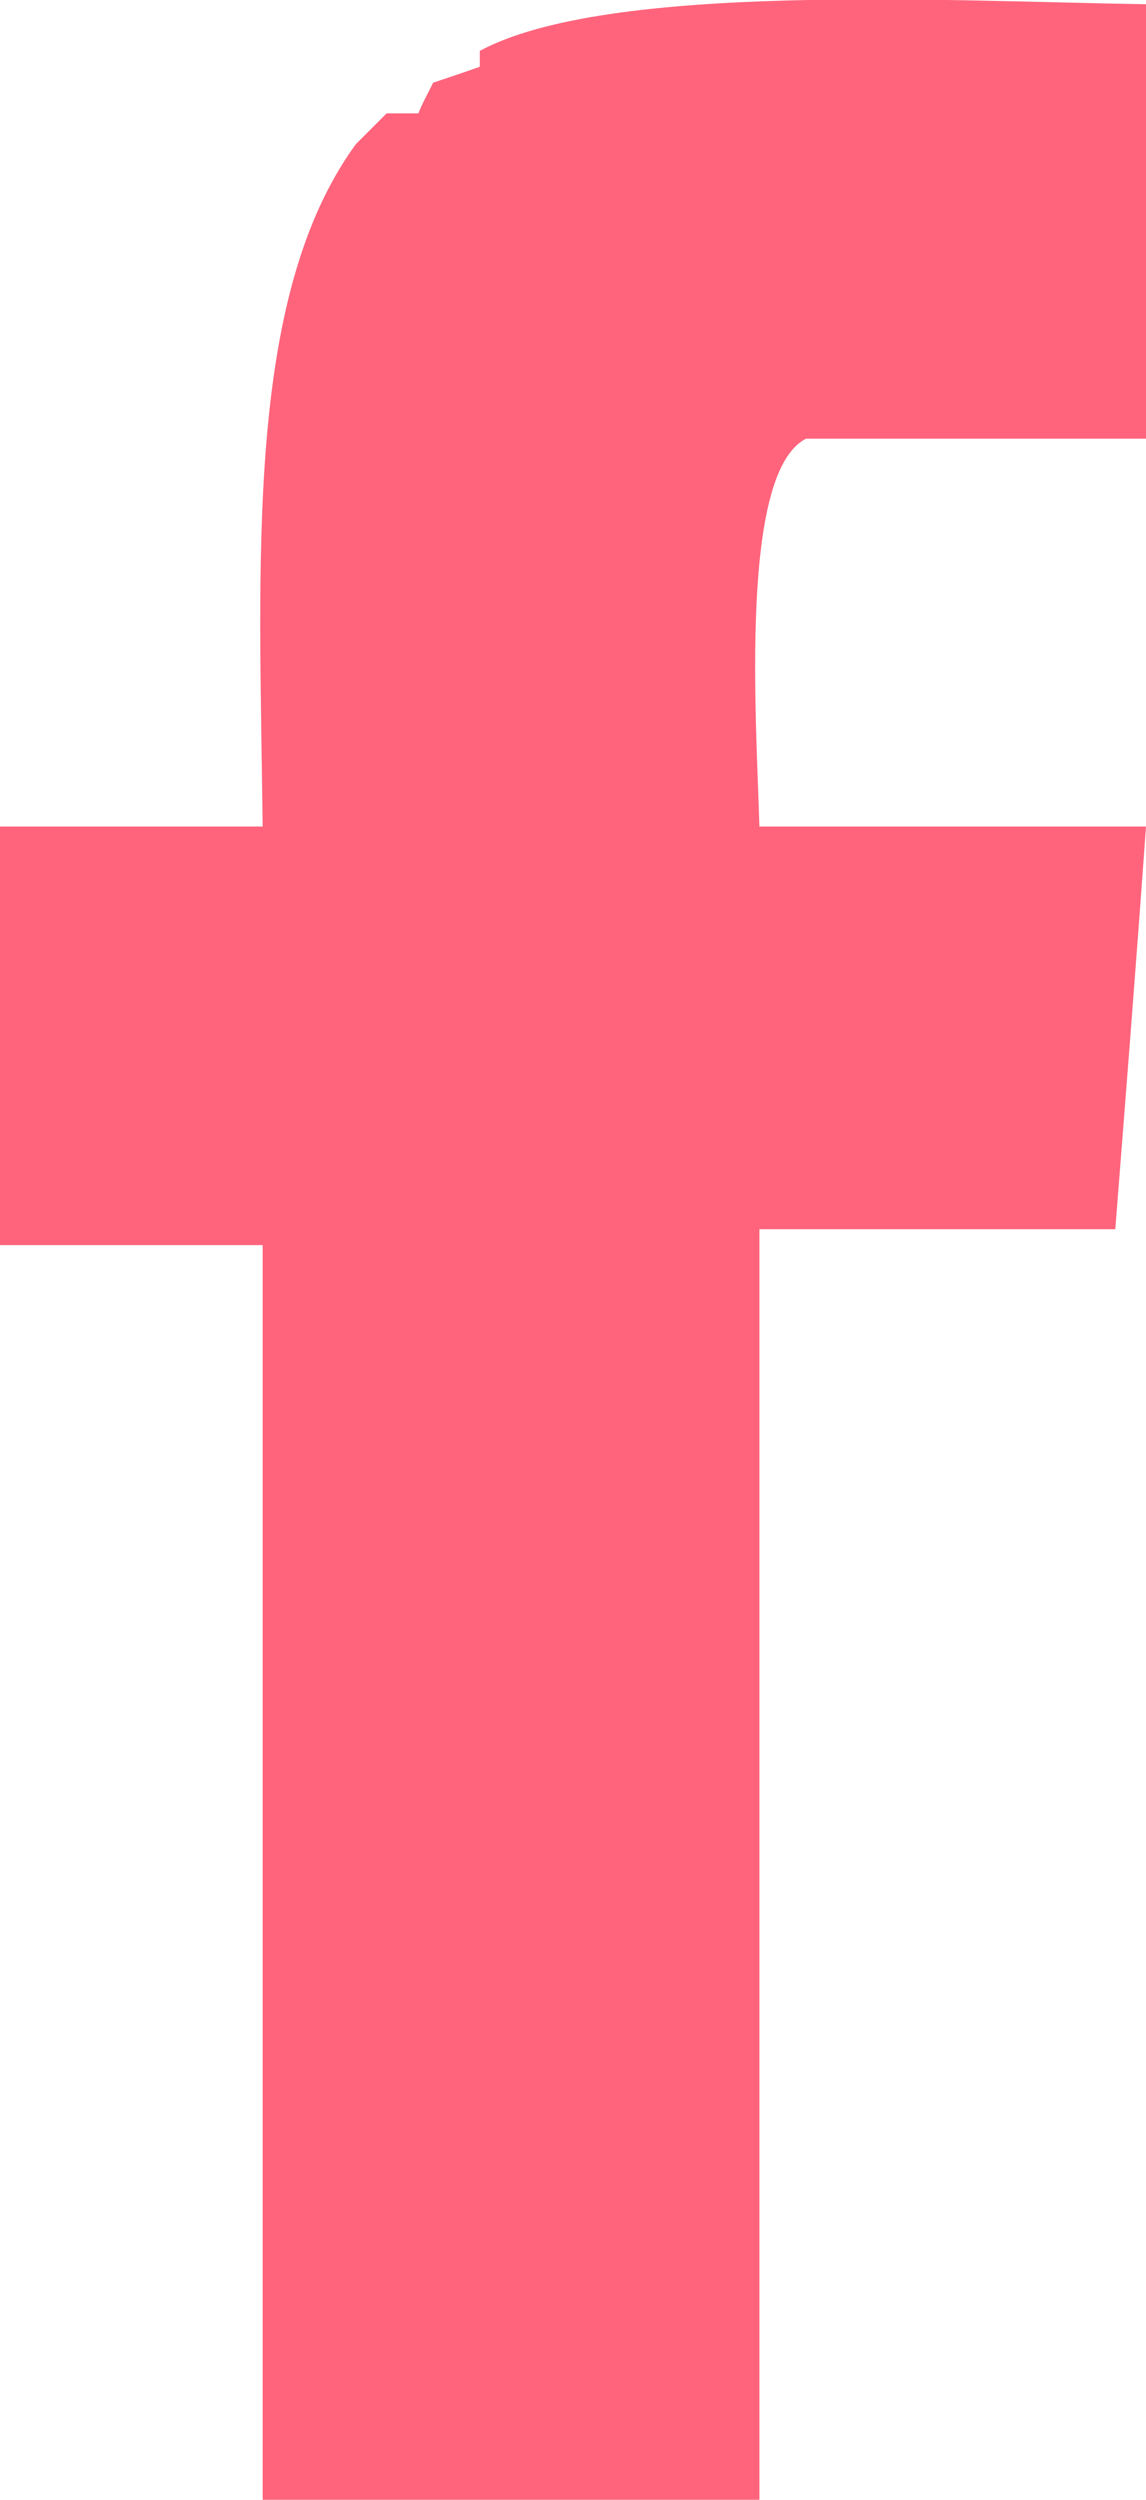
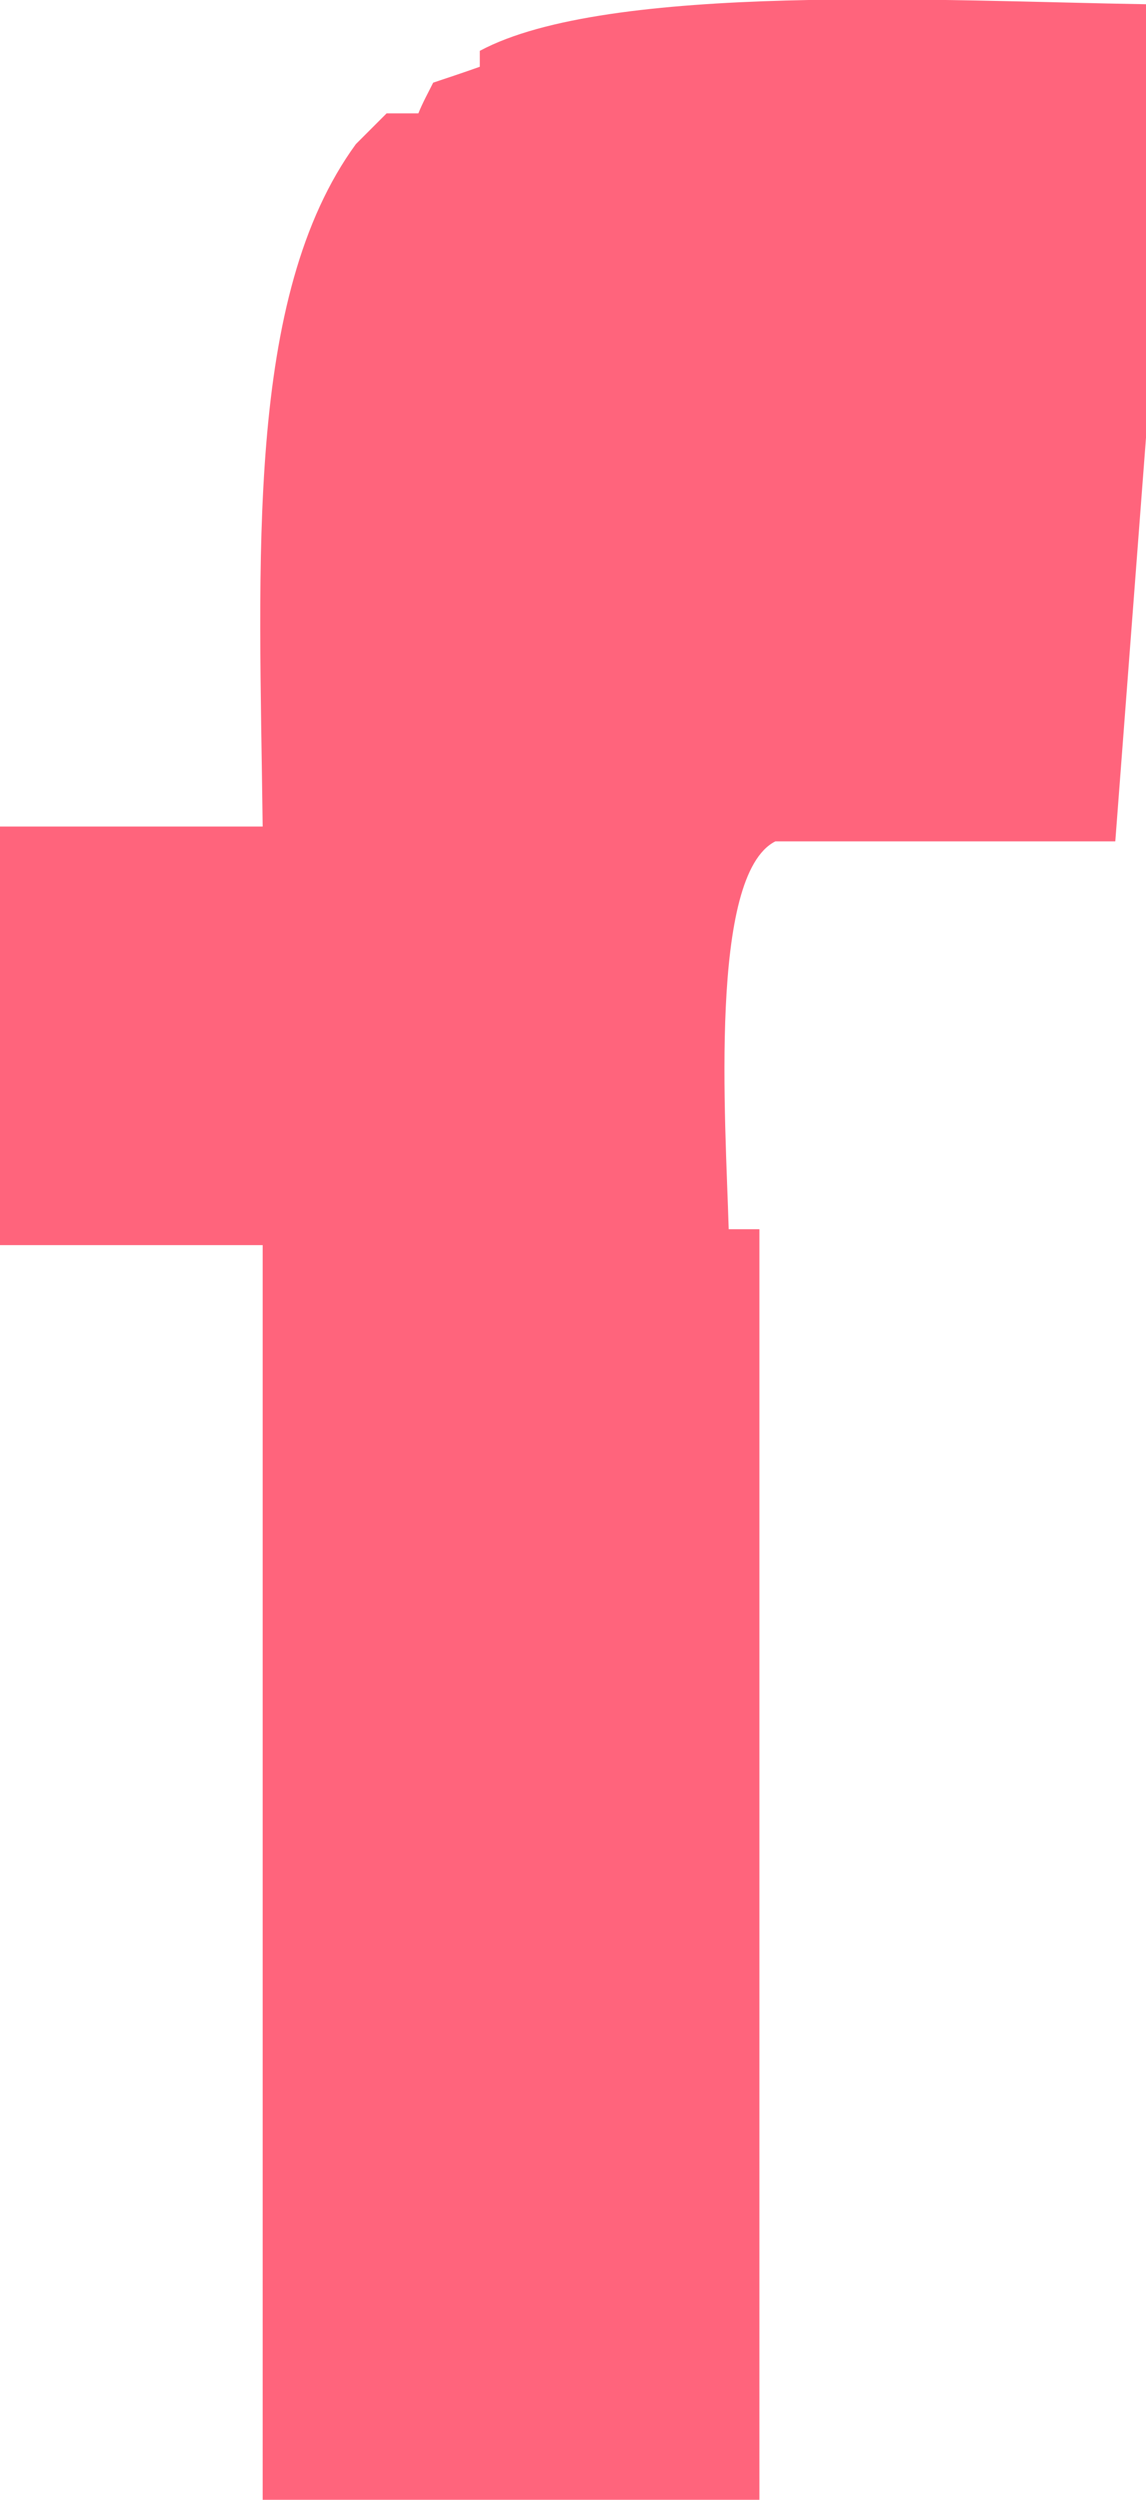
<svg xmlns="http://www.w3.org/2000/svg" id="_イヤー_2" viewBox="0 0 10.82 23.59">
  <defs>
    <style>.cls-1{fill:#ff647c;fill-rule:evenodd;}</style>
  </defs>
  <g id="_ッター">
    <g id="facebook">
-       <path class="cls-1" d="M10.82,4.13V.04c-1.89-.03-5.08-.21-6.29,.44v.15c-.14,.05-.29,.1-.44,.15-.05,.1-.1,.19-.14,.29h-.3l-.29,.29c-1.05,1.44-.91,3.92-.88,6.44H0v3.95H2.48v11.84H7.17V11.6h3.36c.1-1.27,.2-2.54,.29-3.8h-3.65c-.03-1.03-.19-3.34,.44-3.66h3.21Z" />
+       <path class="cls-1" d="M10.82,4.13V.04c-1.89-.03-5.08-.21-6.29,.44v.15c-.14,.05-.29,.1-.44,.15-.05,.1-.1,.19-.14,.29h-.3l-.29,.29c-1.05,1.44-.91,3.92-.88,6.44H0v3.95H2.48v11.84H7.17V11.6h3.36h-3.65c-.03-1.03-.19-3.34,.44-3.66h3.21Z" />
    </g>
  </g>
</svg>